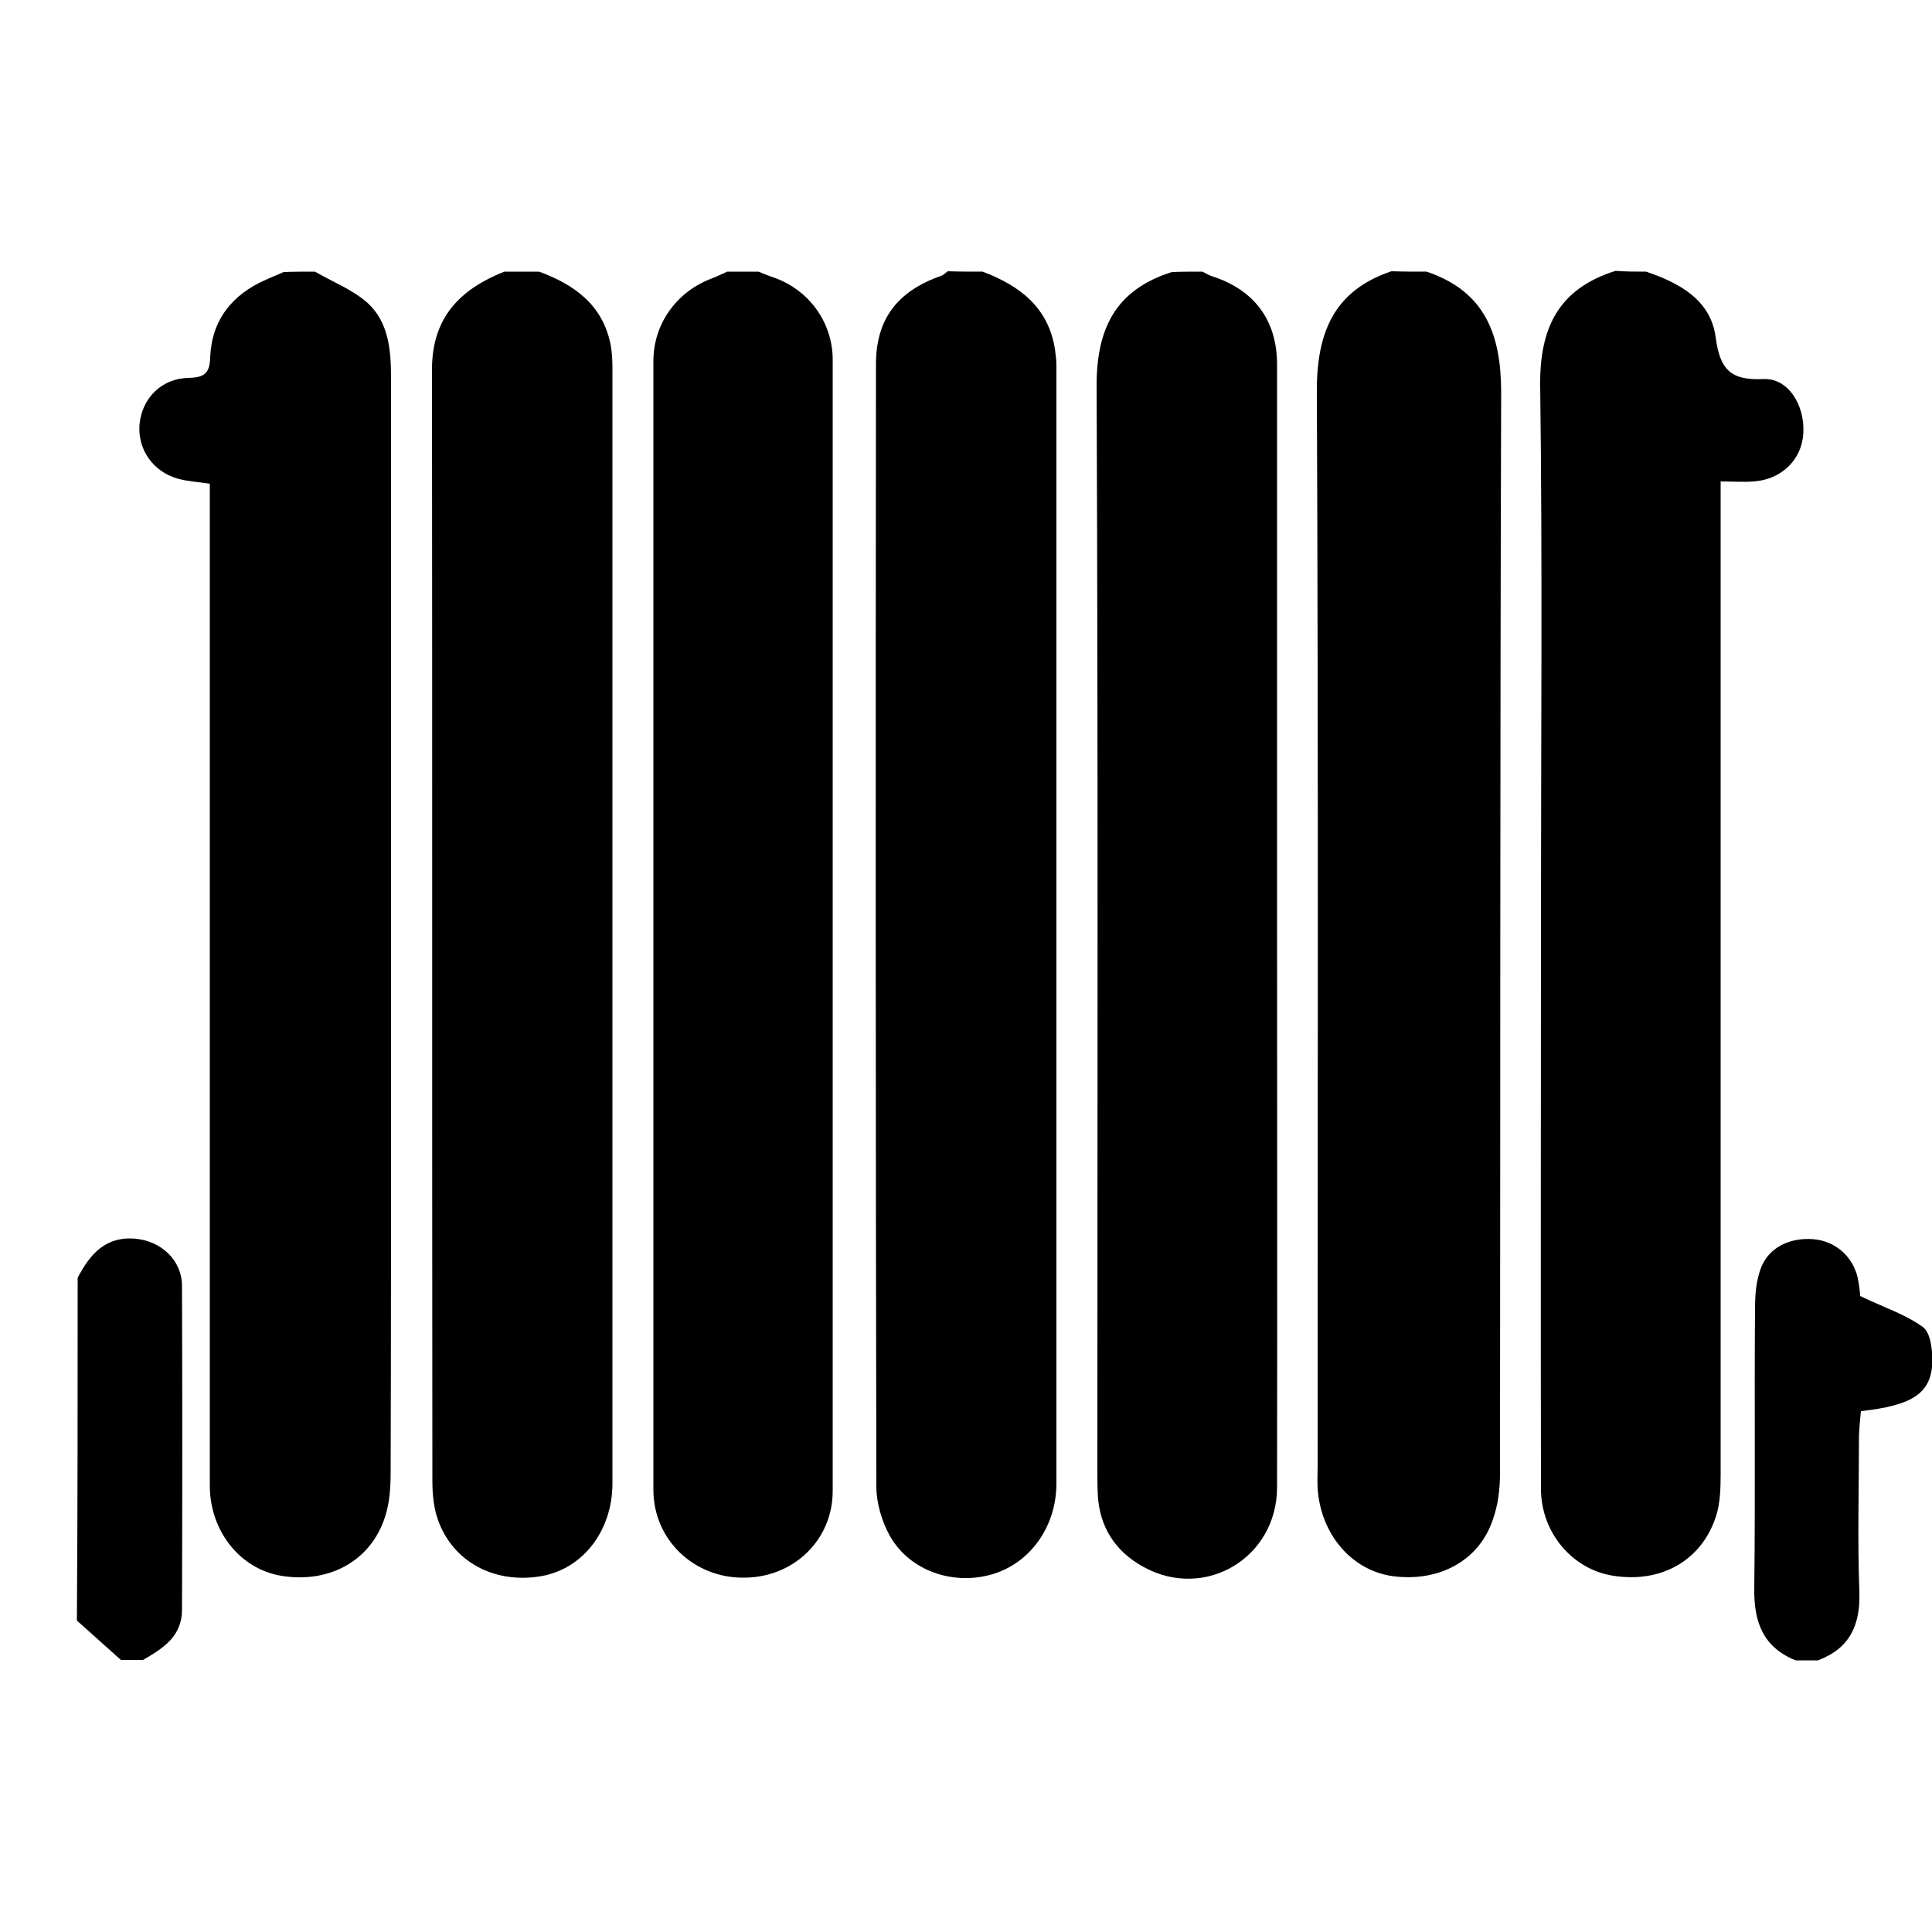
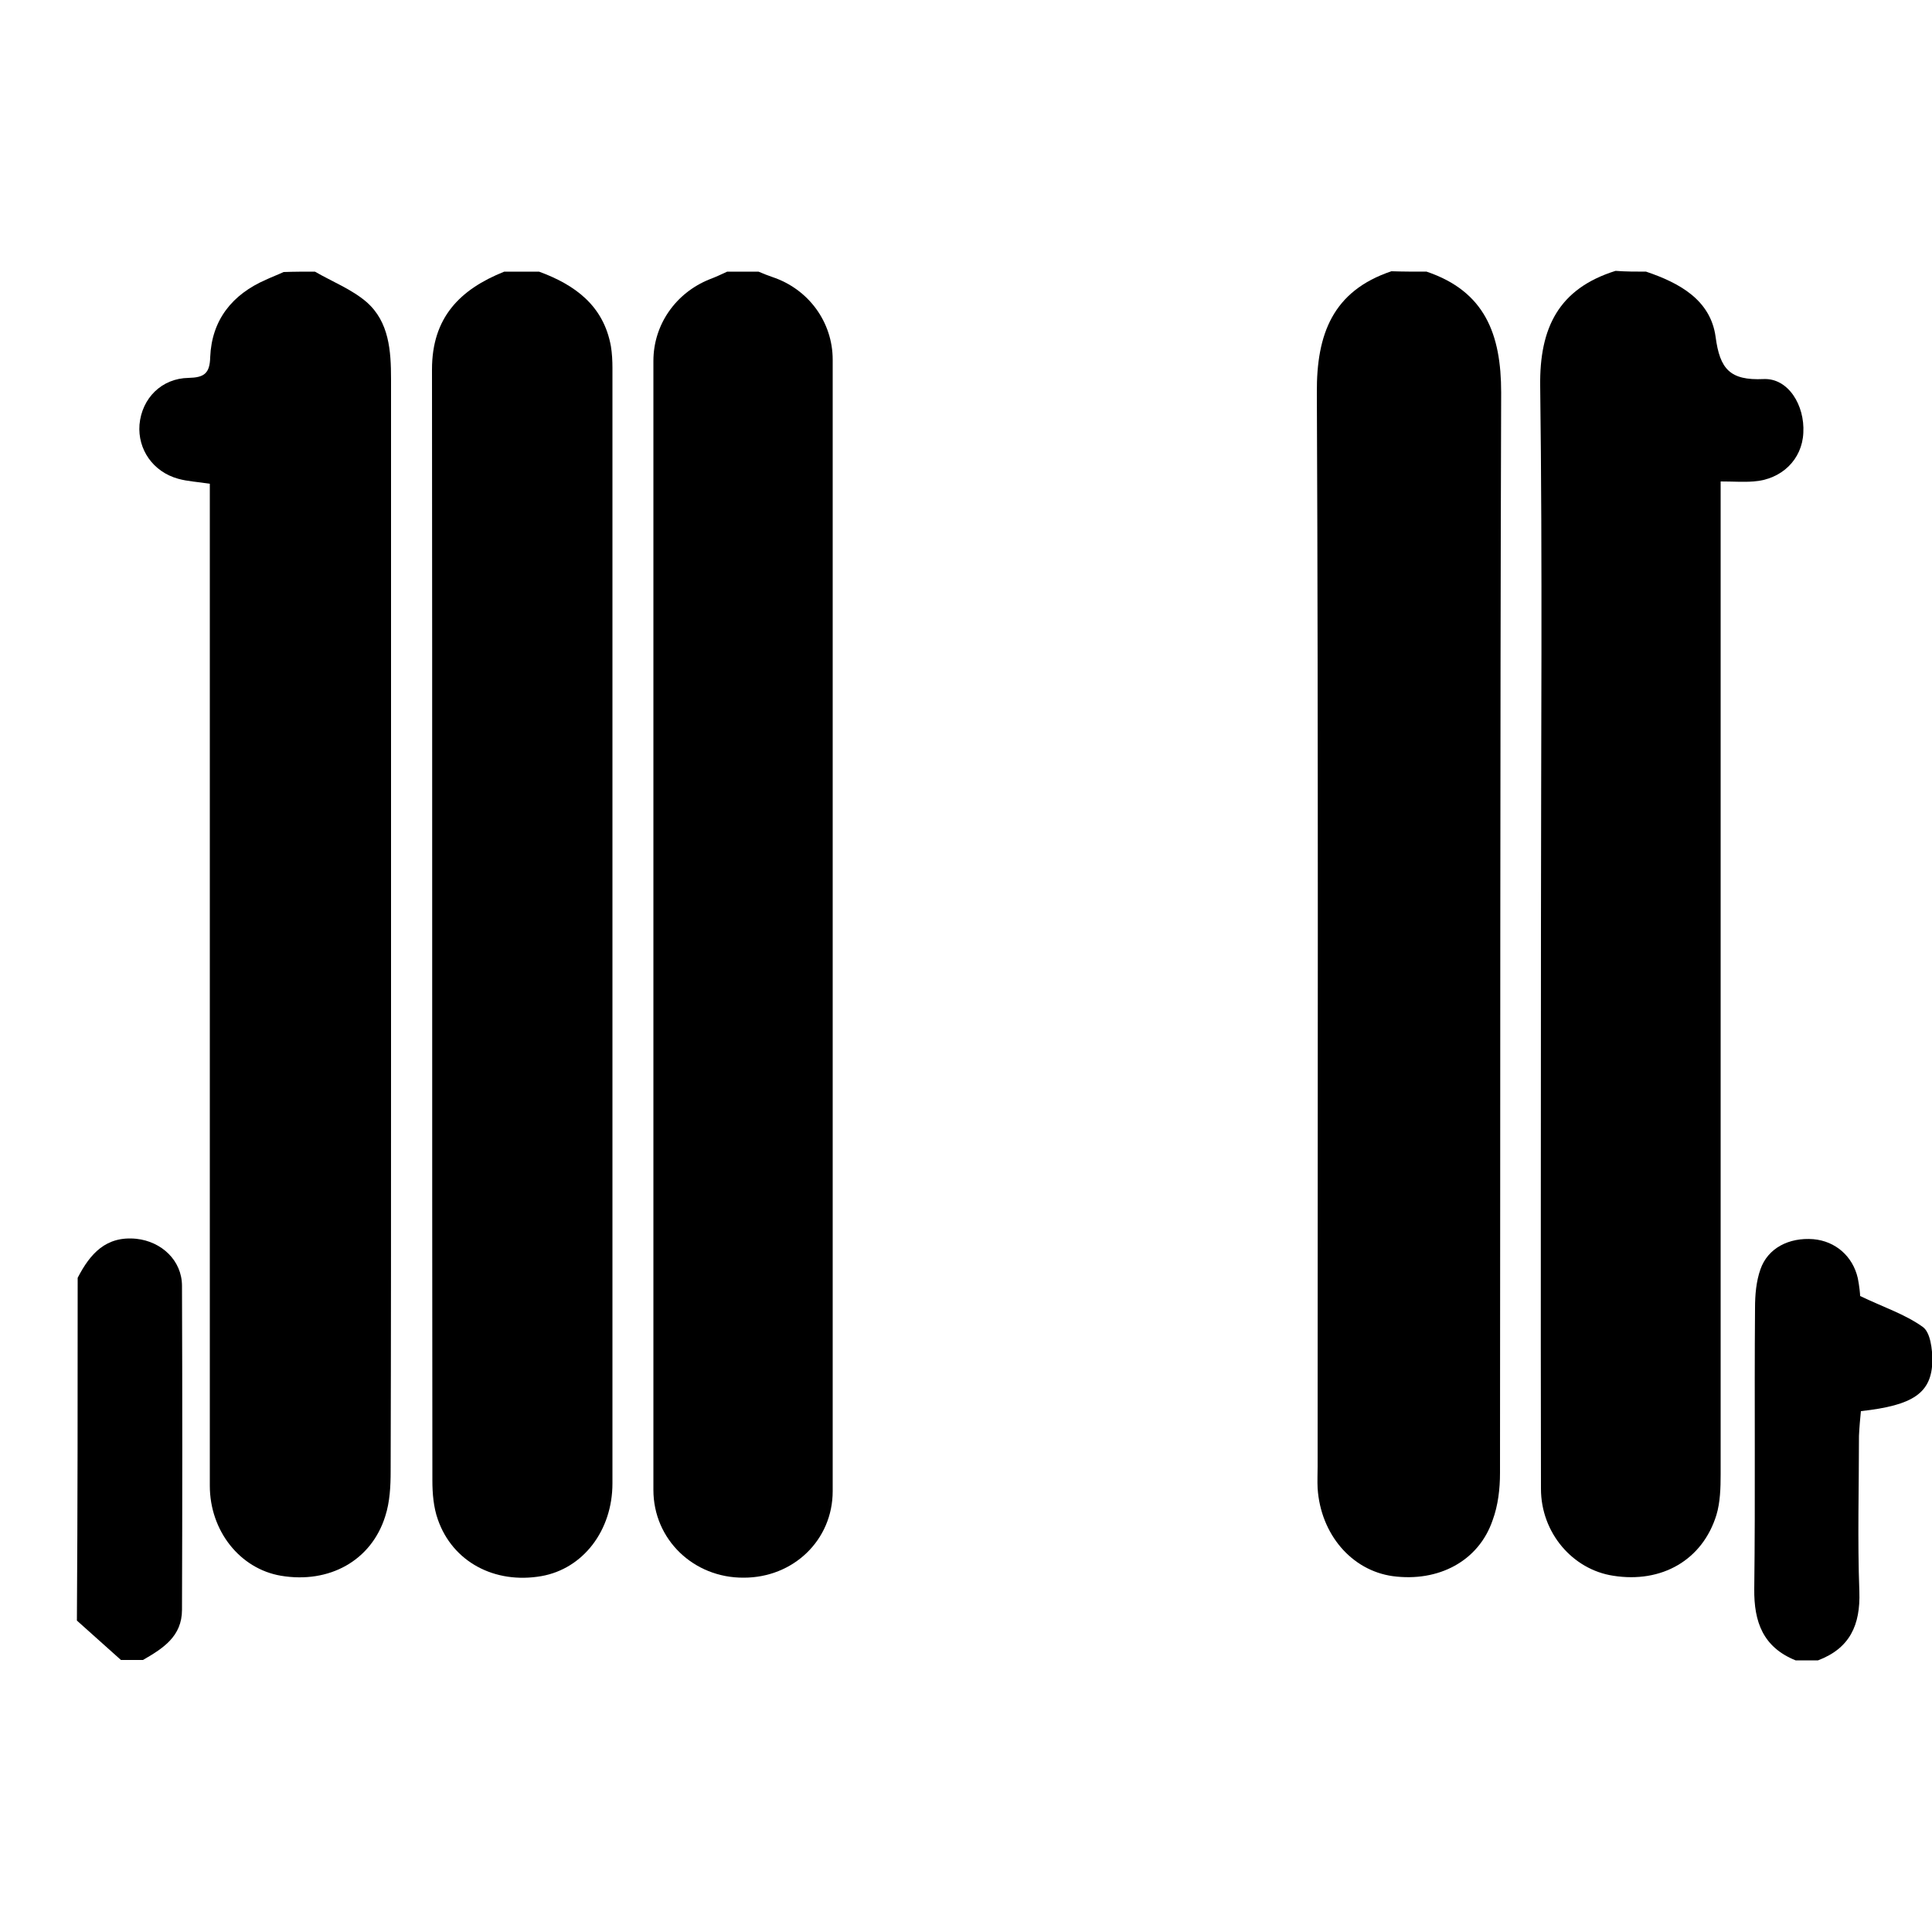
<svg xmlns="http://www.w3.org/2000/svg" version="1.1" id="Layer_1" x="0px" y="0px" viewBox="0 0 500 500" style="enable-background:new 0 0 500 500;" xml:space="preserve">
  <style type="text/css">
	.st0{fill-rule:evenodd;clip-rule:evenodd;}
</style>
  <g>
    <path class="st0" d="M426,70.3c8.6,2.9,16.7,7.3,18,16.9c1.1,8.3,3.7,11.3,12.4,10.9c6.4-0.3,10.7,6.8,10.3,13.9   c-0.3,6.9-5.6,12.1-12.9,12.6c-2.6,0.2-5.2,0-8.5,0c0,3.1,0,5.5,0,7.9c0,83,0,166,0,249c0,3.5-0.1,7.3-1.1,10.6   c-3.6,11.6-14.1,17.7-26.7,15.7c-10.5-1.6-18.7-11.1-18.7-22.5c-0.1-48.9,0-97.8,0-146.7c0-46.2,0.4-92.5-0.2-138.7   c-0.2-15.1,4.8-25.2,19.5-29.8C420.7,70.3,423.4,70.3,426,70.3z" />
    <path class="st0" d="M81.5,70.3c4.5,2.6,9.6,4.6,13.4,7.9c5.8,5.1,6.3,12.6,6.3,19.9c0,59.3,0,118.6,0,178c0,34.9,0,69.7-0.1,104.6   c0,3.9-0.2,8-1.4,11.7c-3.6,11.5-14.5,17.5-27,15.4c-10.6-1.8-18.4-11.6-18.4-23.3c0-84,0-167.9,0-251.9c0-2.4,0-4.9,0-7.4   c-3.1-0.5-5.7-0.6-8.2-1.3c-6.5-1.8-10.5-7.6-10-14c0.6-6.8,5.7-12,12.7-12.1c4-0.1,5.5-1.1,5.6-5.4c0.4-9.6,5.7-16.2,14.4-20   c1.5-0.7,3.1-1.3,4.6-2C76.2,70.3,78.8,70.3,81.5,70.3z" />
    <path class="st0" d="M369.2,70.3c15.1,5.1,19.3,16.2,19.3,31.3c-0.3,93.2-0.2,186.4-0.3,279.6c0,4.1-0.5,8.4-1.9,12.2   c-3.6,10.6-14,16.1-25.9,14.5c-10.6-1.5-18.6-10.8-19.4-22.7c-0.1-1.9,0-3.8,0-5.7c0-92.6,0.2-185.3-0.2-277.9   c-0.1-15.1,4.1-26.3,19.3-31.4C363.1,70.3,366.1,70.3,369.2,70.3z" />
-     <path class="st0" d="M311.2,70.3c0.8,0.4,1.6,0.9,2.5,1.2c10.9,3.5,16.8,11.4,16.8,22.8c0,46.1,0,92.1,0,138.2   c0,50.8,0.1,101.6,0,152.4c0,18.3-18.7,29.4-34.6,20.6c-7.3-4-11.4-10.4-11.8-18.8c-0.1-2.3-0.1-4.5-0.1-6.8   c0-93.2,0.2-186.5-0.2-279.7c-0.1-15,4.8-25.2,19.5-29.8C305.9,70.3,308.5,70.3,311.2,70.3z" />
    <path class="st0" d="M139.5,70.3c9.3,3.4,16.7,8.8,18.6,19.3c0.3,1.8,0.4,3.8,0.4,5.6c0,96.2,0,192.5,0,288.7   c0,12.2-7.6,22.1-18.4,24c-12.1,2.1-23-3.7-26.8-14.7c-1.1-3.1-1.4-6.7-1.4-10c-0.1-95.9,0-191.7-0.1-287.6   c0-13.4,7.2-20.7,18.7-25.3C133.4,70.3,136.4,70.3,139.5,70.3z" />
    <path class="st0" d="M196.3,70.3c1.2,0.5,2.4,1,3.6,1.4c9.3,3.1,15.6,11.6,15.6,21.4c0,97.6,0,195.2,0,292.8   c0,12.7-10.2,22.4-23,22.4c-13,0.1-23.4-9.9-23.4-22.7c0-97.4,0-194.8,0-292.2c0-9.4,5.8-17.6,14.5-21.1c1.6-0.6,3.1-1.3,4.6-2   C191,70.3,193.7,70.3,196.3,70.3z" />
-     <path class="st0" d="M254.3,70.3c9.5,3.6,16.9,9.1,18.7,19.9c0.2,1.5,0.4,3,0.4,4.5c0,96.4,0,192.8,0,289.2   c0,11.3-6.9,20.8-16.9,23.6c-10,2.8-21.1-1-26.2-10c-2.1-3.8-3.5-8.5-3.5-12.8c-0.2-96.8-0.2-193.6-0.1-290.4   c0-11.7,5.5-18.9,16.8-22.9c0.7-0.2,1.2-0.8,1.8-1.2C248.3,70.3,251.3,70.3,254.3,70.3z" />
    <path class="st0" d="M464.7,429.7c-8.4-3.4-10.8-9.9-10.7-18.5c0.3-24.2,0-48.5,0.2-72.7c0-3.4,0.3-6.9,1.4-10   c1.9-5.5,7.4-8.3,13.7-7.8c5.7,0.5,10.2,4.4,11.5,10.1c0.4,2,0.6,4.1,0.6,4.6c6,2.9,11.6,4.7,16.2,8c2,1.4,2.5,5.8,2.5,8.8   c-0.2,8.3-4.9,11.5-18.5,13c-0.2,2-0.4,4.2-0.5,6.4c0,13.4-0.4,26.9,0.1,40.3c0.3,8.7-2.5,14.7-10.7,17.8   C468.5,429.7,466.6,429.7,464.7,429.7z" />
-     <path class="st0" d="M20.1,330.7c3.2-6.2,7.3-10.9,15.2-10.1c6.5,0.7,11.8,5.6,11.8,12.2c0.1,27.9,0.1,55.9,0,83.8   c0,6.9-4.9,10-10.1,13c-1.9,0-3.8,0-5.7,0c-3.8-3.4-7.6-6.8-11.4-10.2C20.1,389.9,20.1,360.3,20.1,330.7z" />
+     <path class="st0" d="M20.1,330.7c3.2-6.2,7.3-10.9,15.2-10.1c6.5,0.7,11.8,5.6,11.8,12.2c0.1,27.9,0.1,55.9,0,83.8   c0,6.9-4.9,10-10.1,13c-1.9,0-3.8,0-5.7,0c-3.8-3.4-7.6-6.8-11.4-10.2C20.1,389.9,20.1,360.3,20.1,330.7" />
  </g>
</svg>